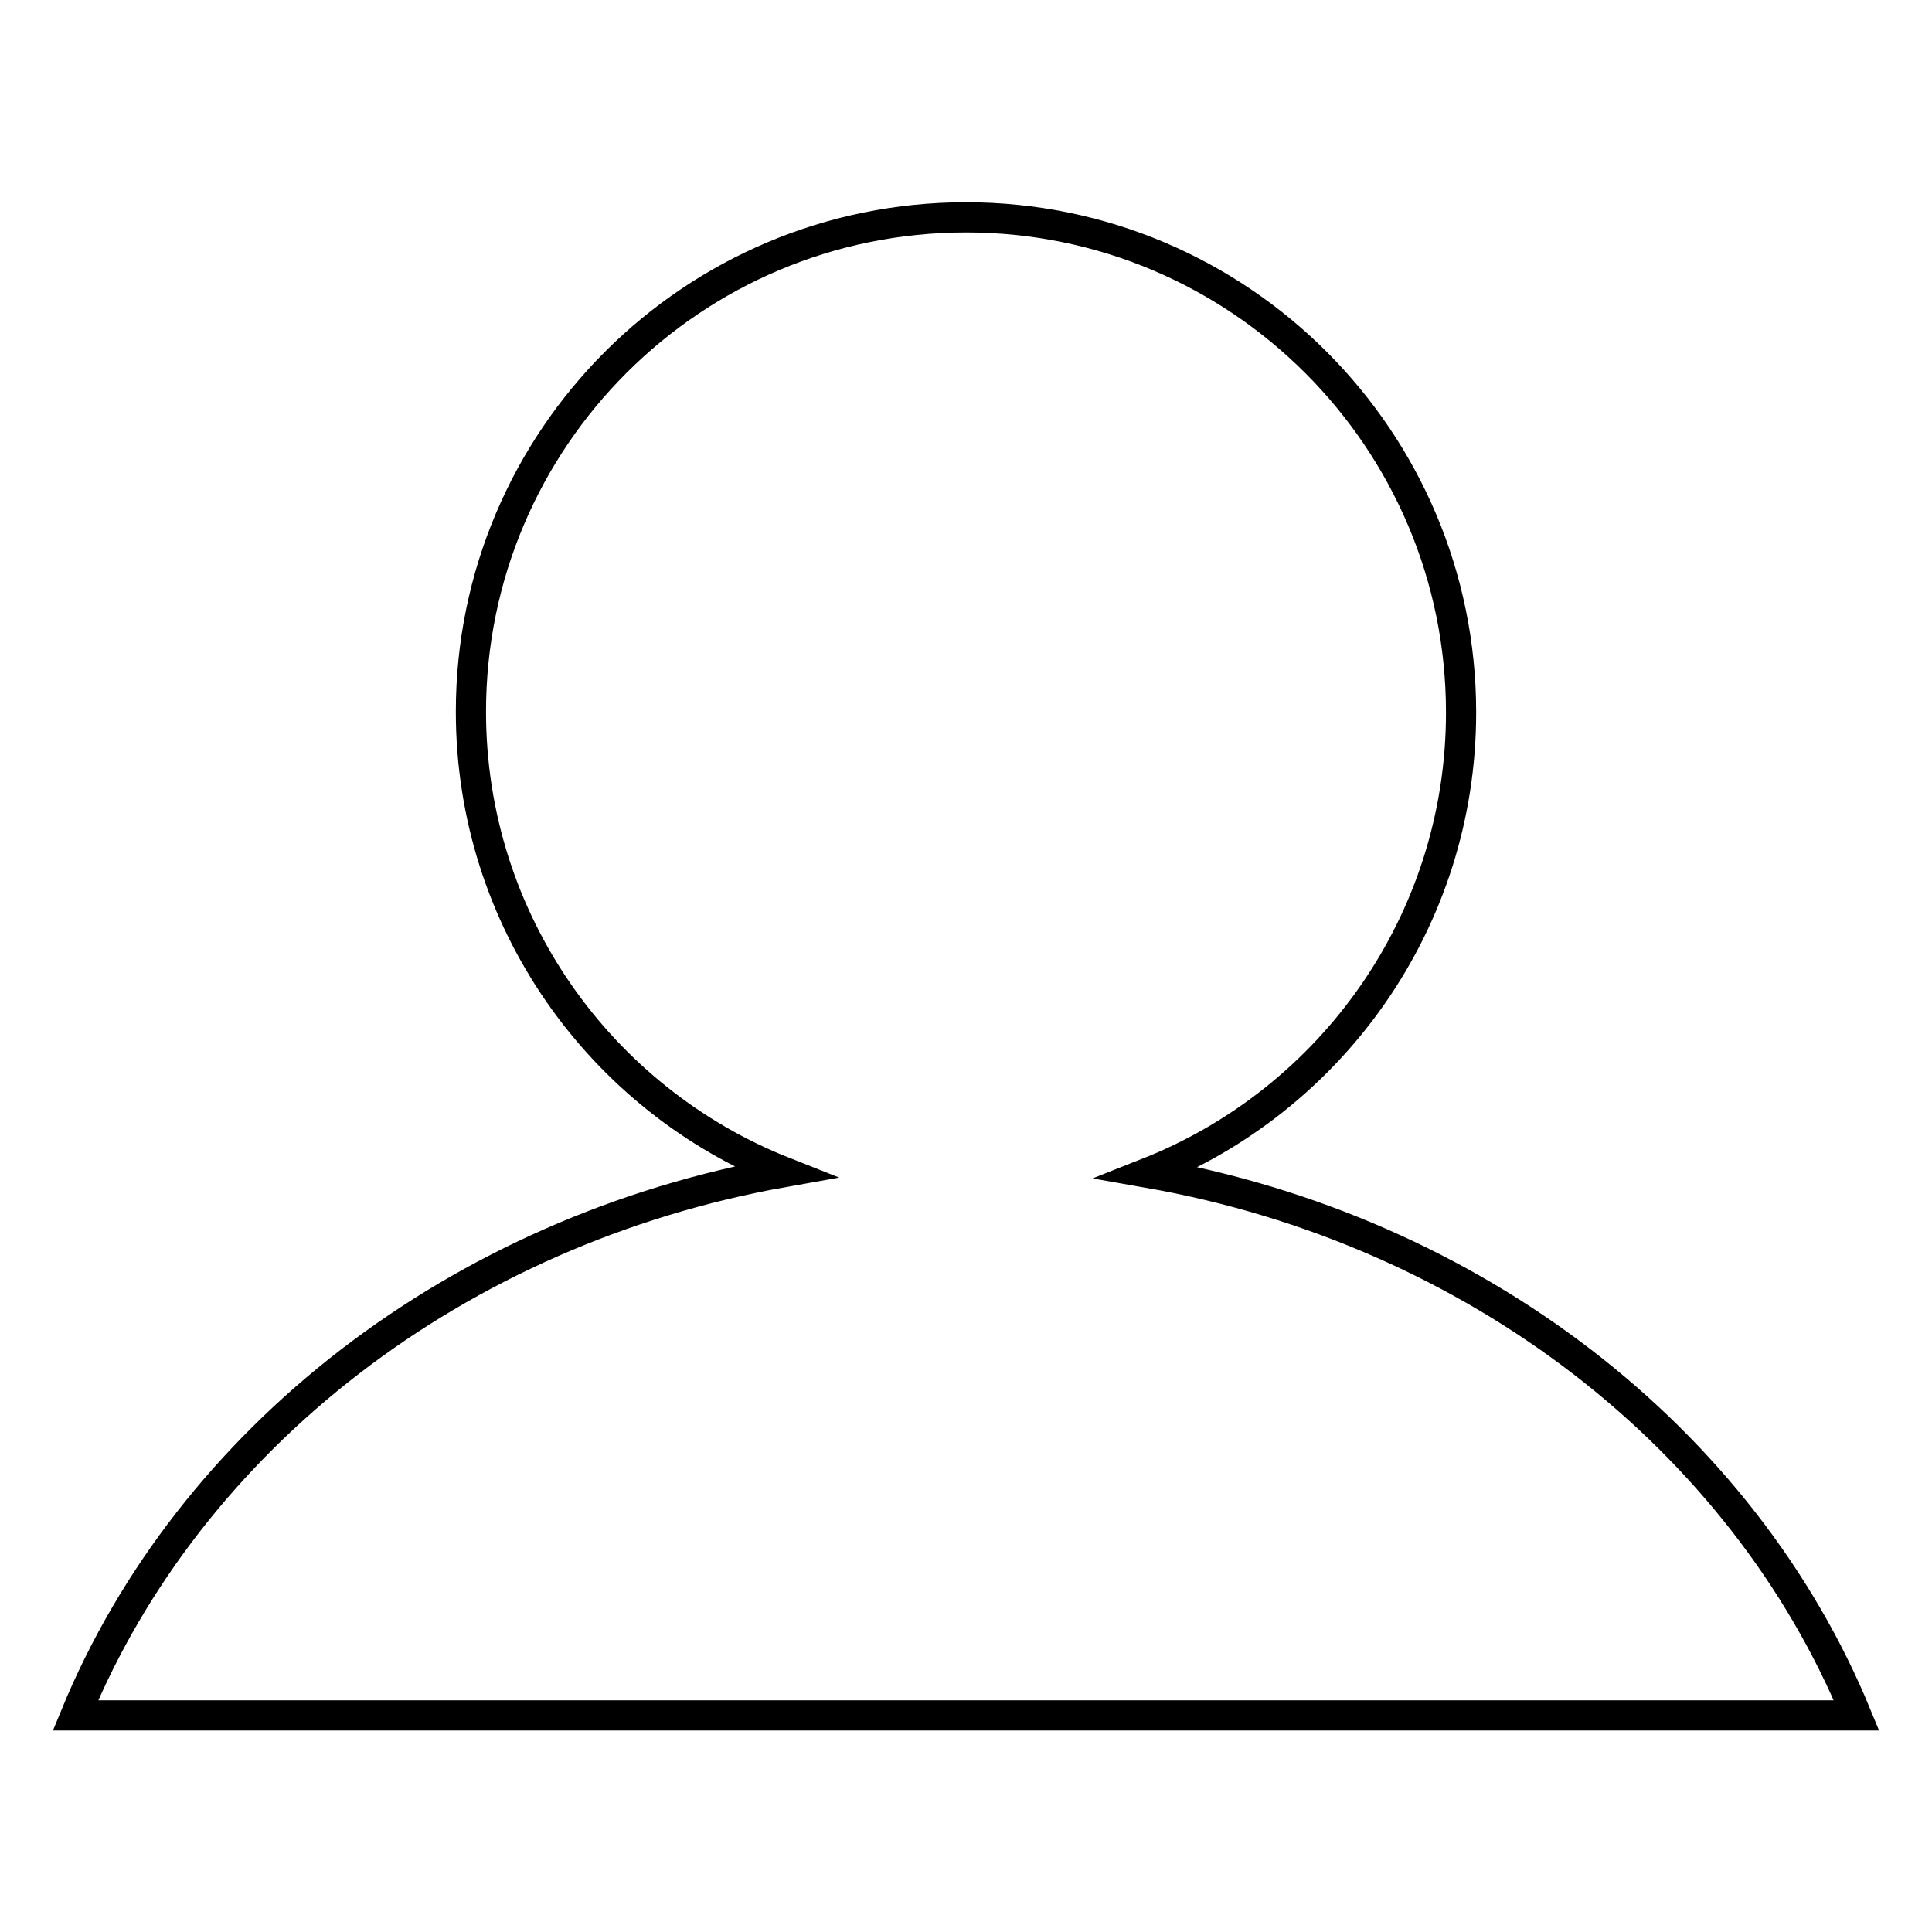
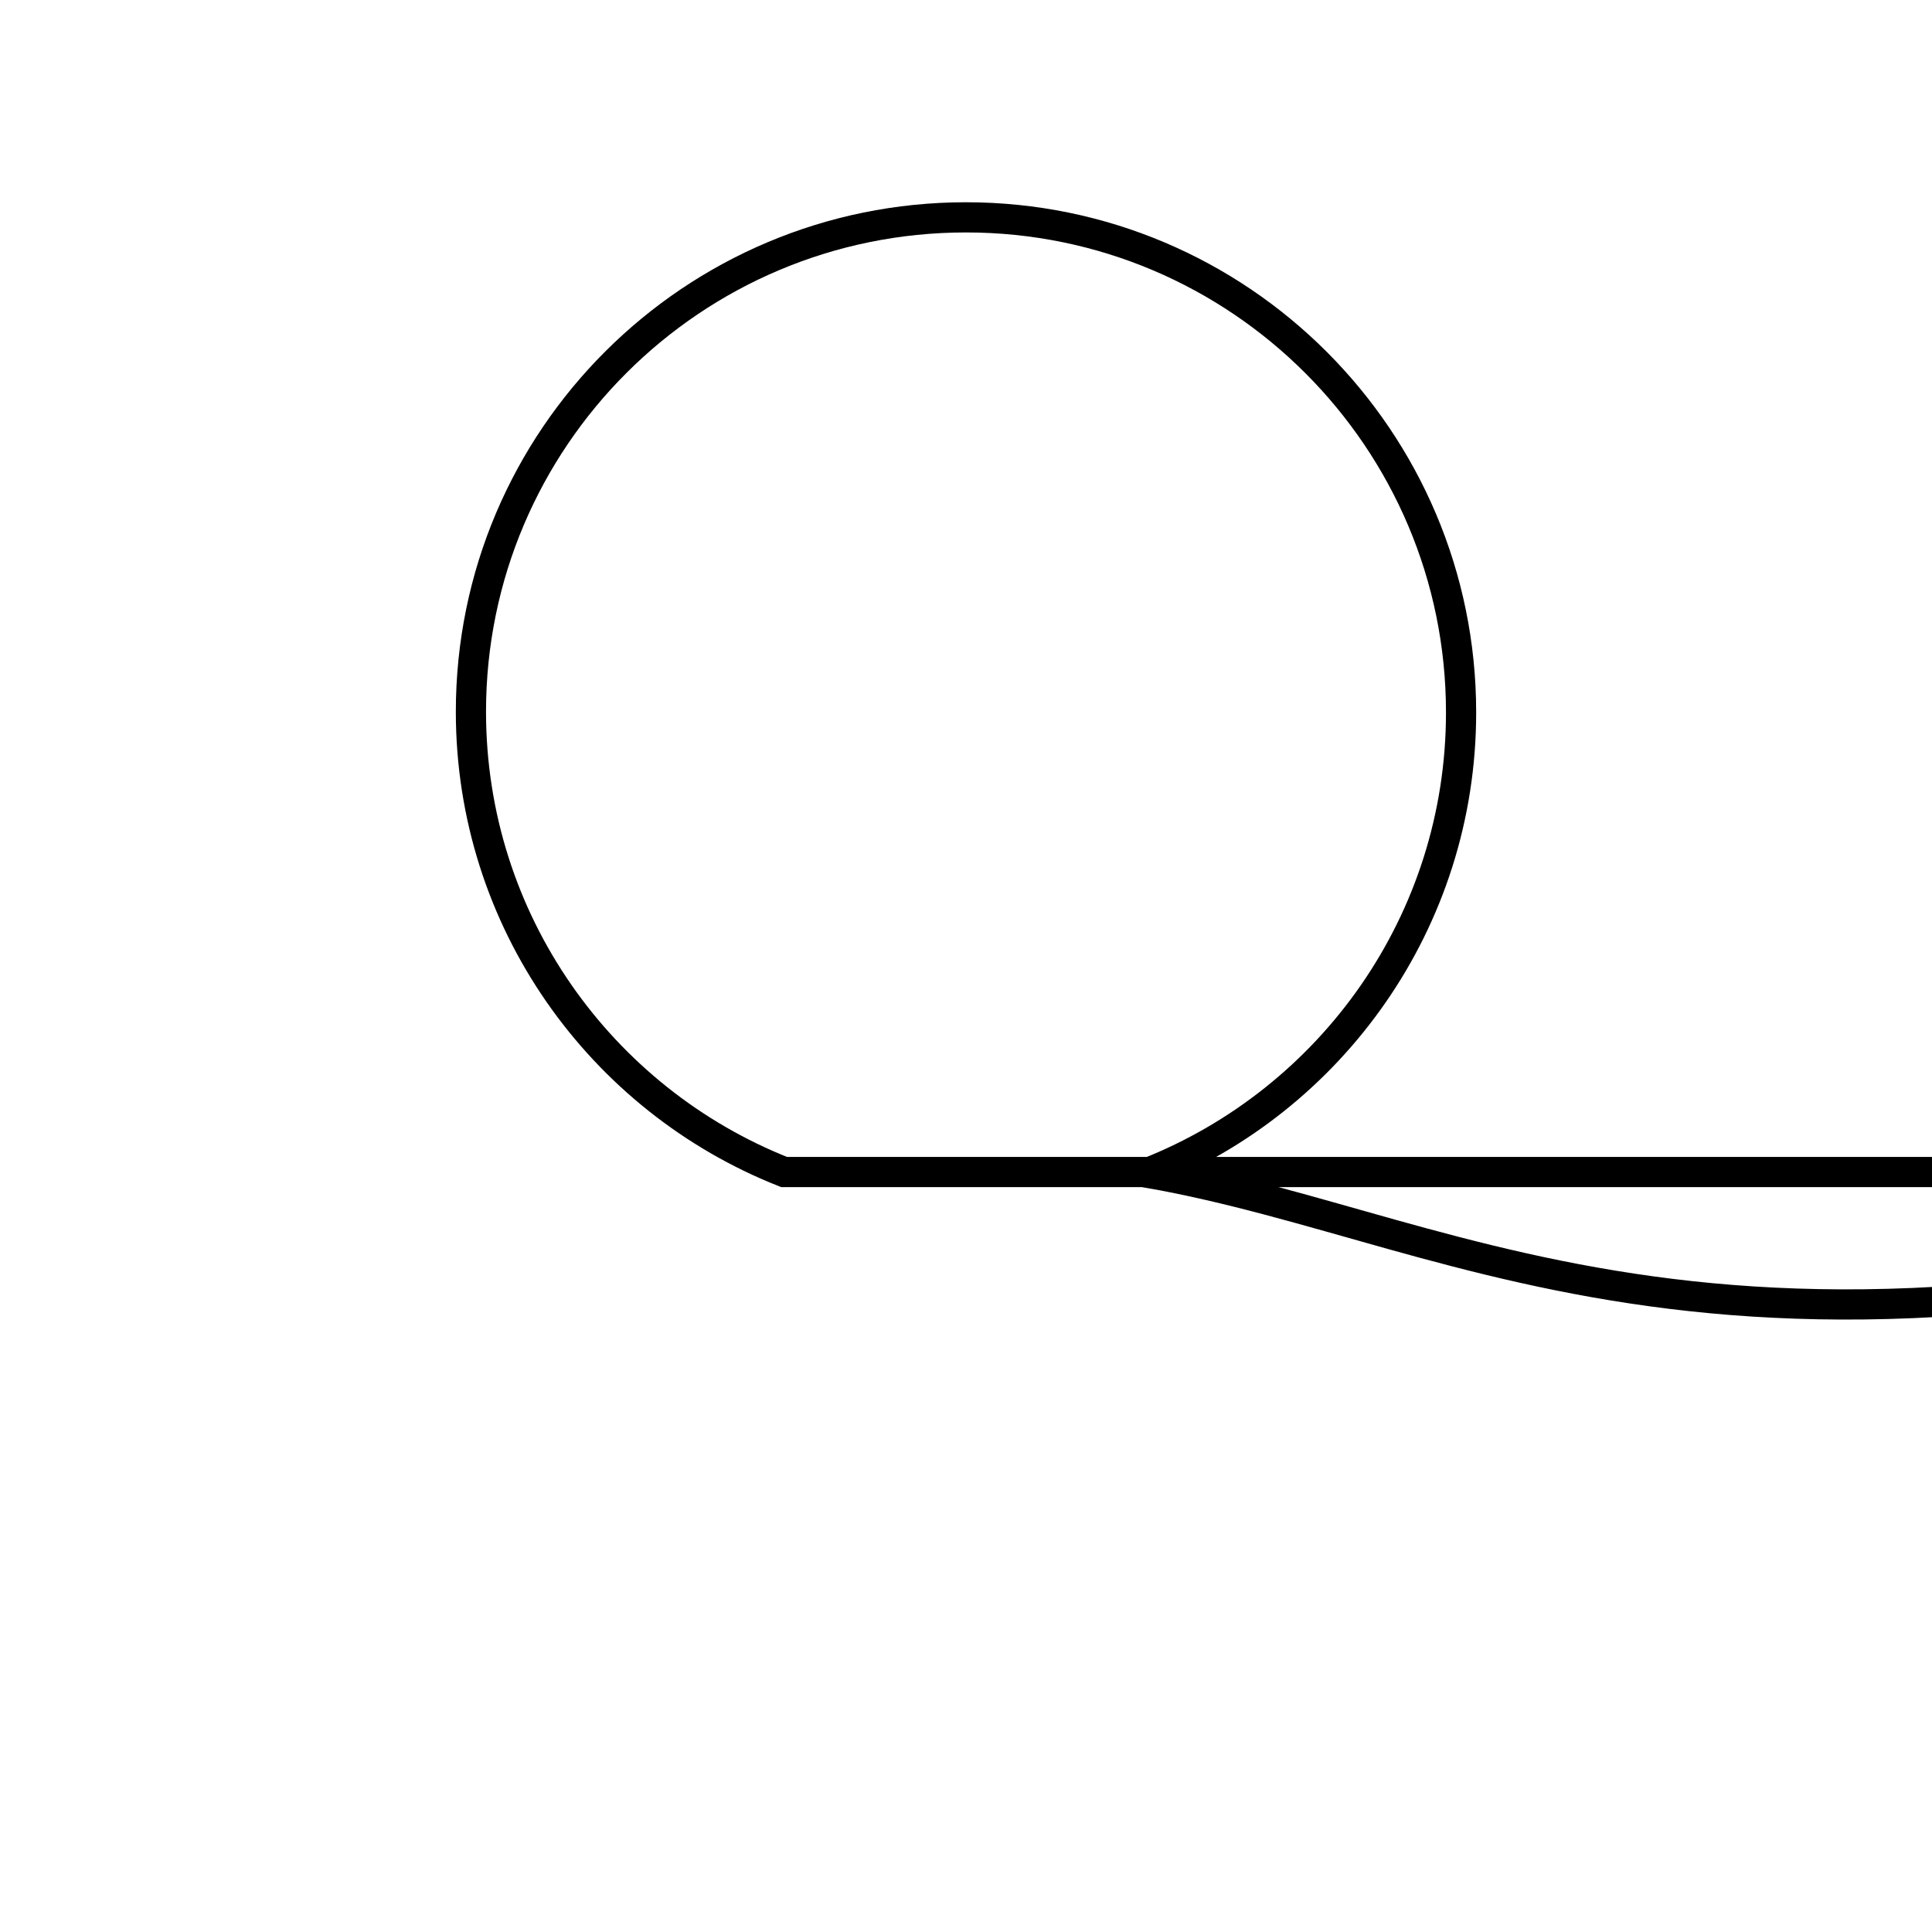
<svg xmlns="http://www.w3.org/2000/svg" version="1.1" x="0px" y="0px" viewBox="0 0 256 256" enable-background="new 0 0 256 256" xml:space="preserve">
  <g>
    <g>
-       <path stroke-width="4" fill-opacity="0" stroke="#000000" d="M152.1,155.4c24.3-9.6,41.5-33.3,41.5-61c0-36.2-29.4-65.6-65.6-65.6S62.4,58.1,62.4,94.3c0,27.7,17.2,51.4,41.5,61C60.6,163,25.1,190.6,10,227.3h236C230.9,190.6,195.4,163,152.1,155.4z" />
+       <path stroke-width="4" fill-opacity="0" stroke="#000000" d="M152.1,155.4c24.3-9.6,41.5-33.3,41.5-61c0-36.2-29.4-65.6-65.6-65.6S62.4,58.1,62.4,94.3c0,27.7,17.2,51.4,41.5,61h236C230.9,190.6,195.4,163,152.1,155.4z" />
    </g>
  </g>
</svg>